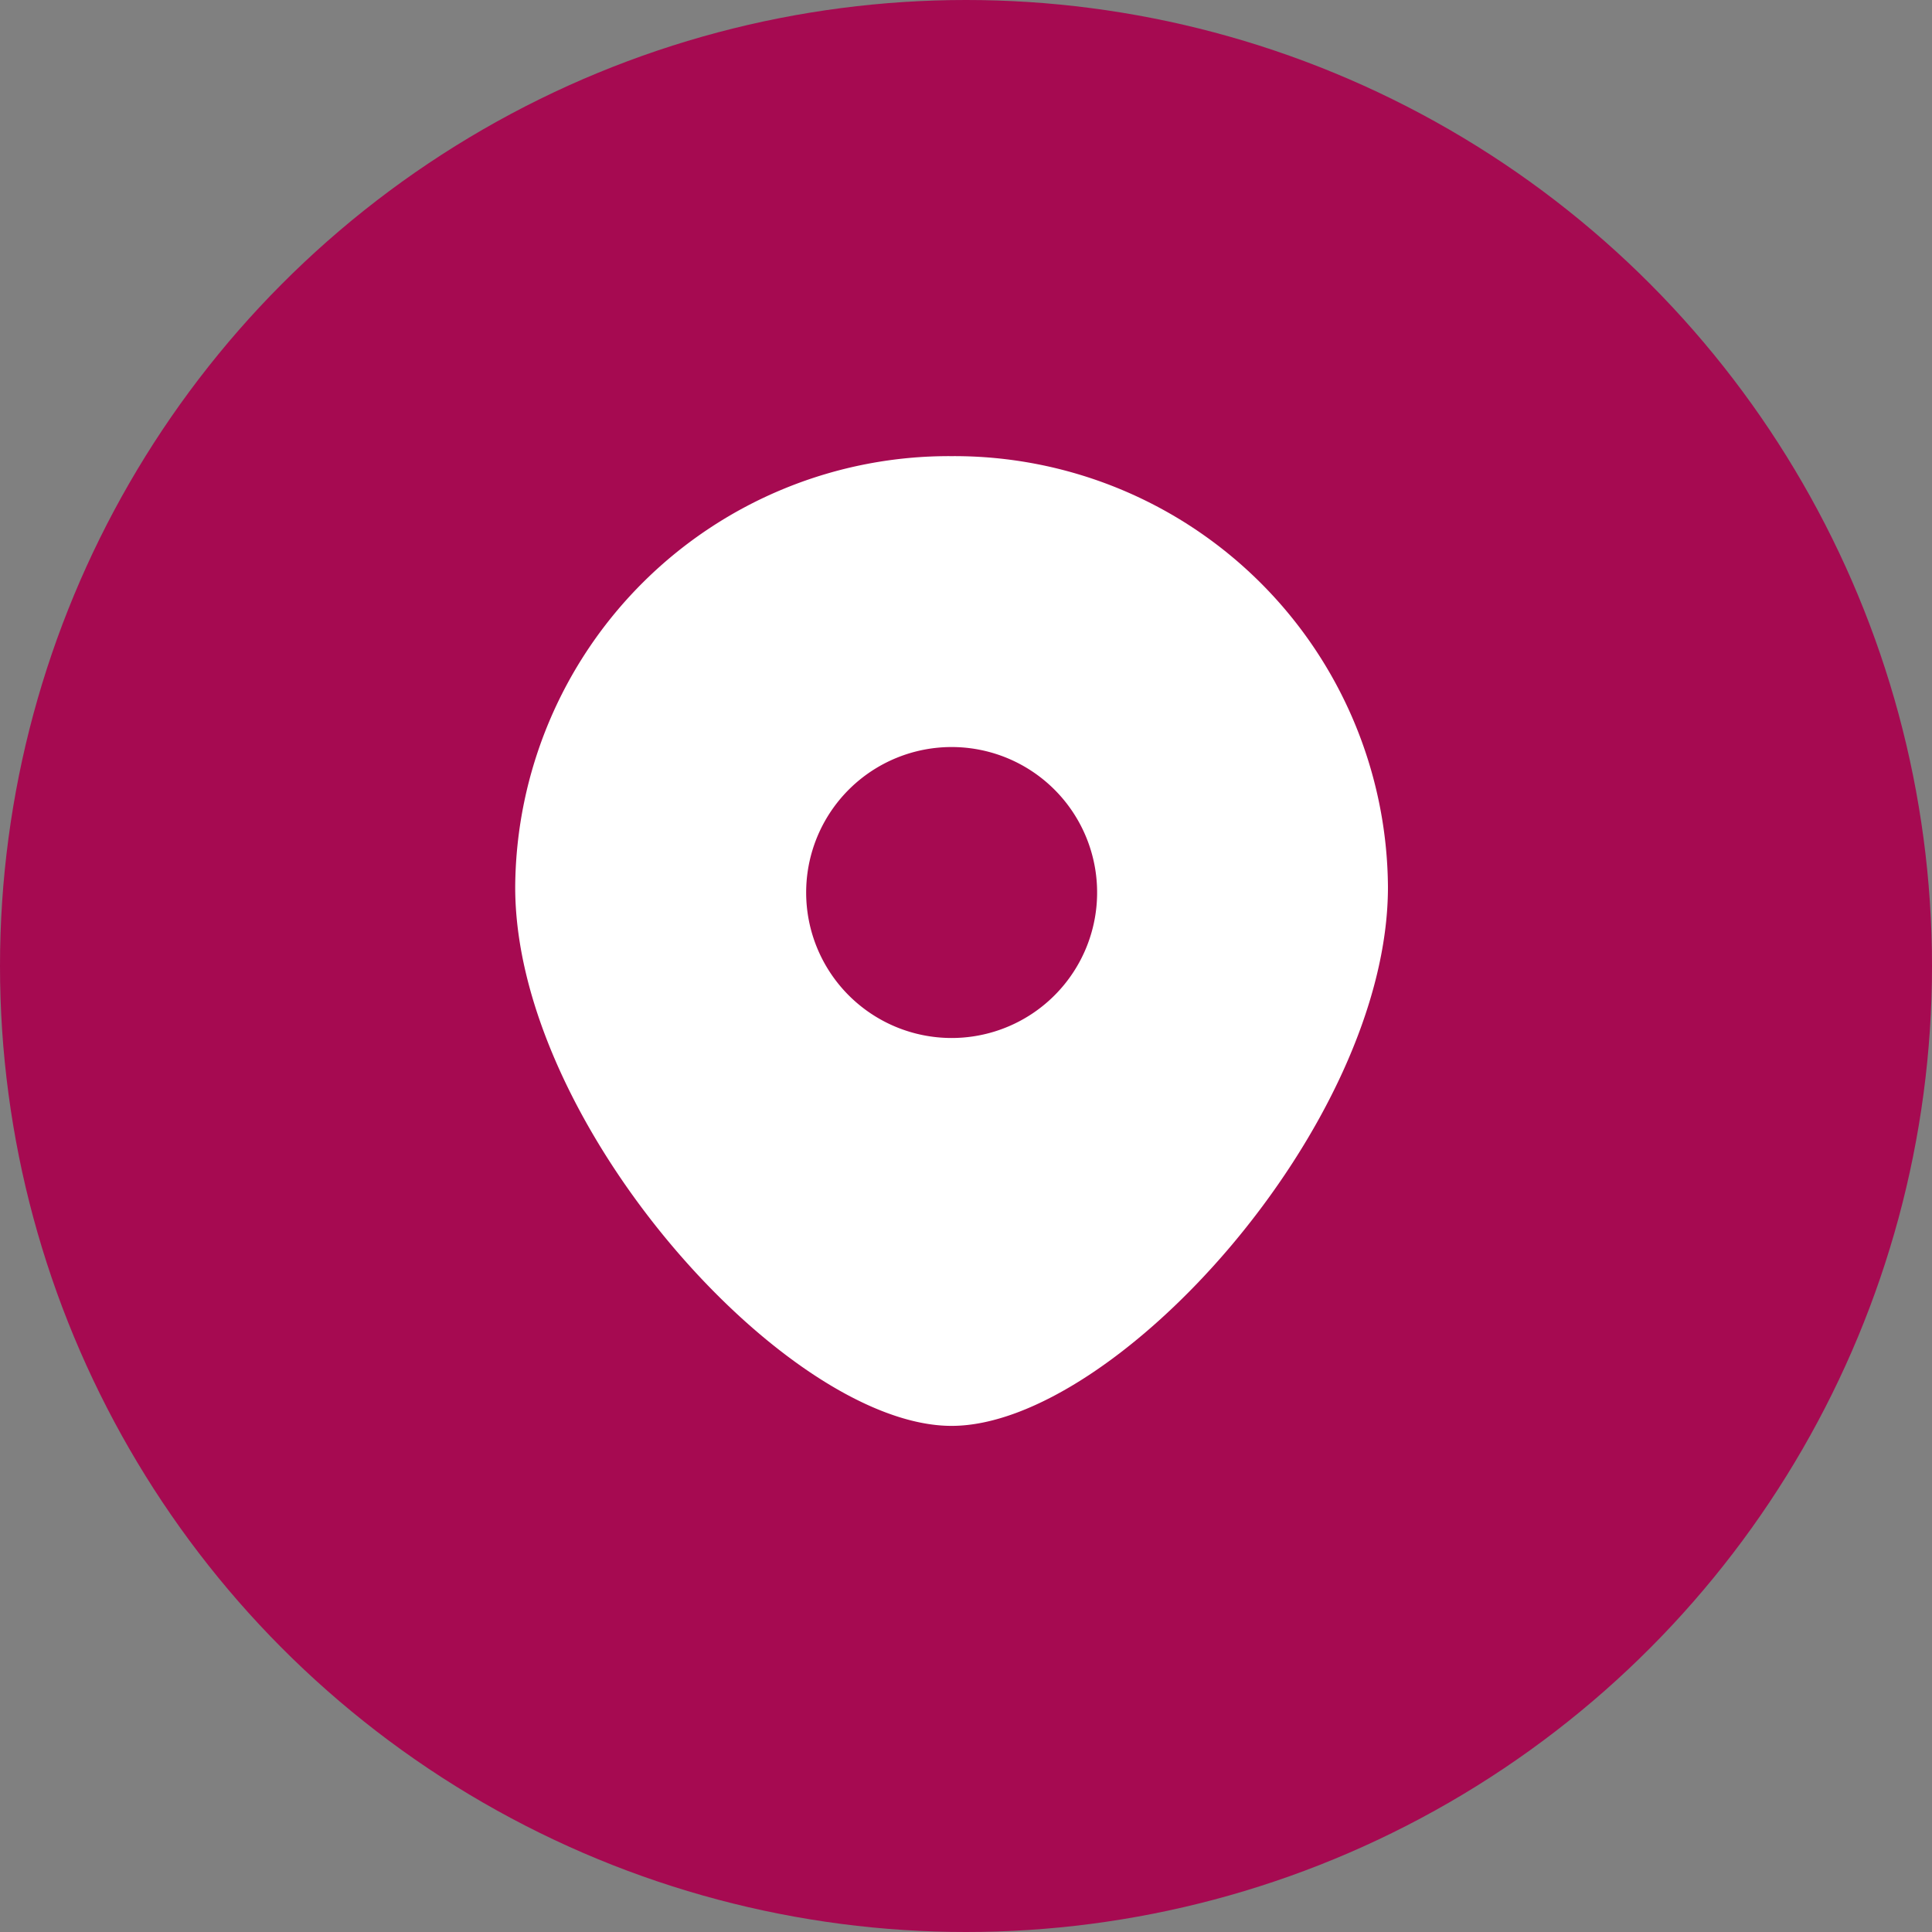
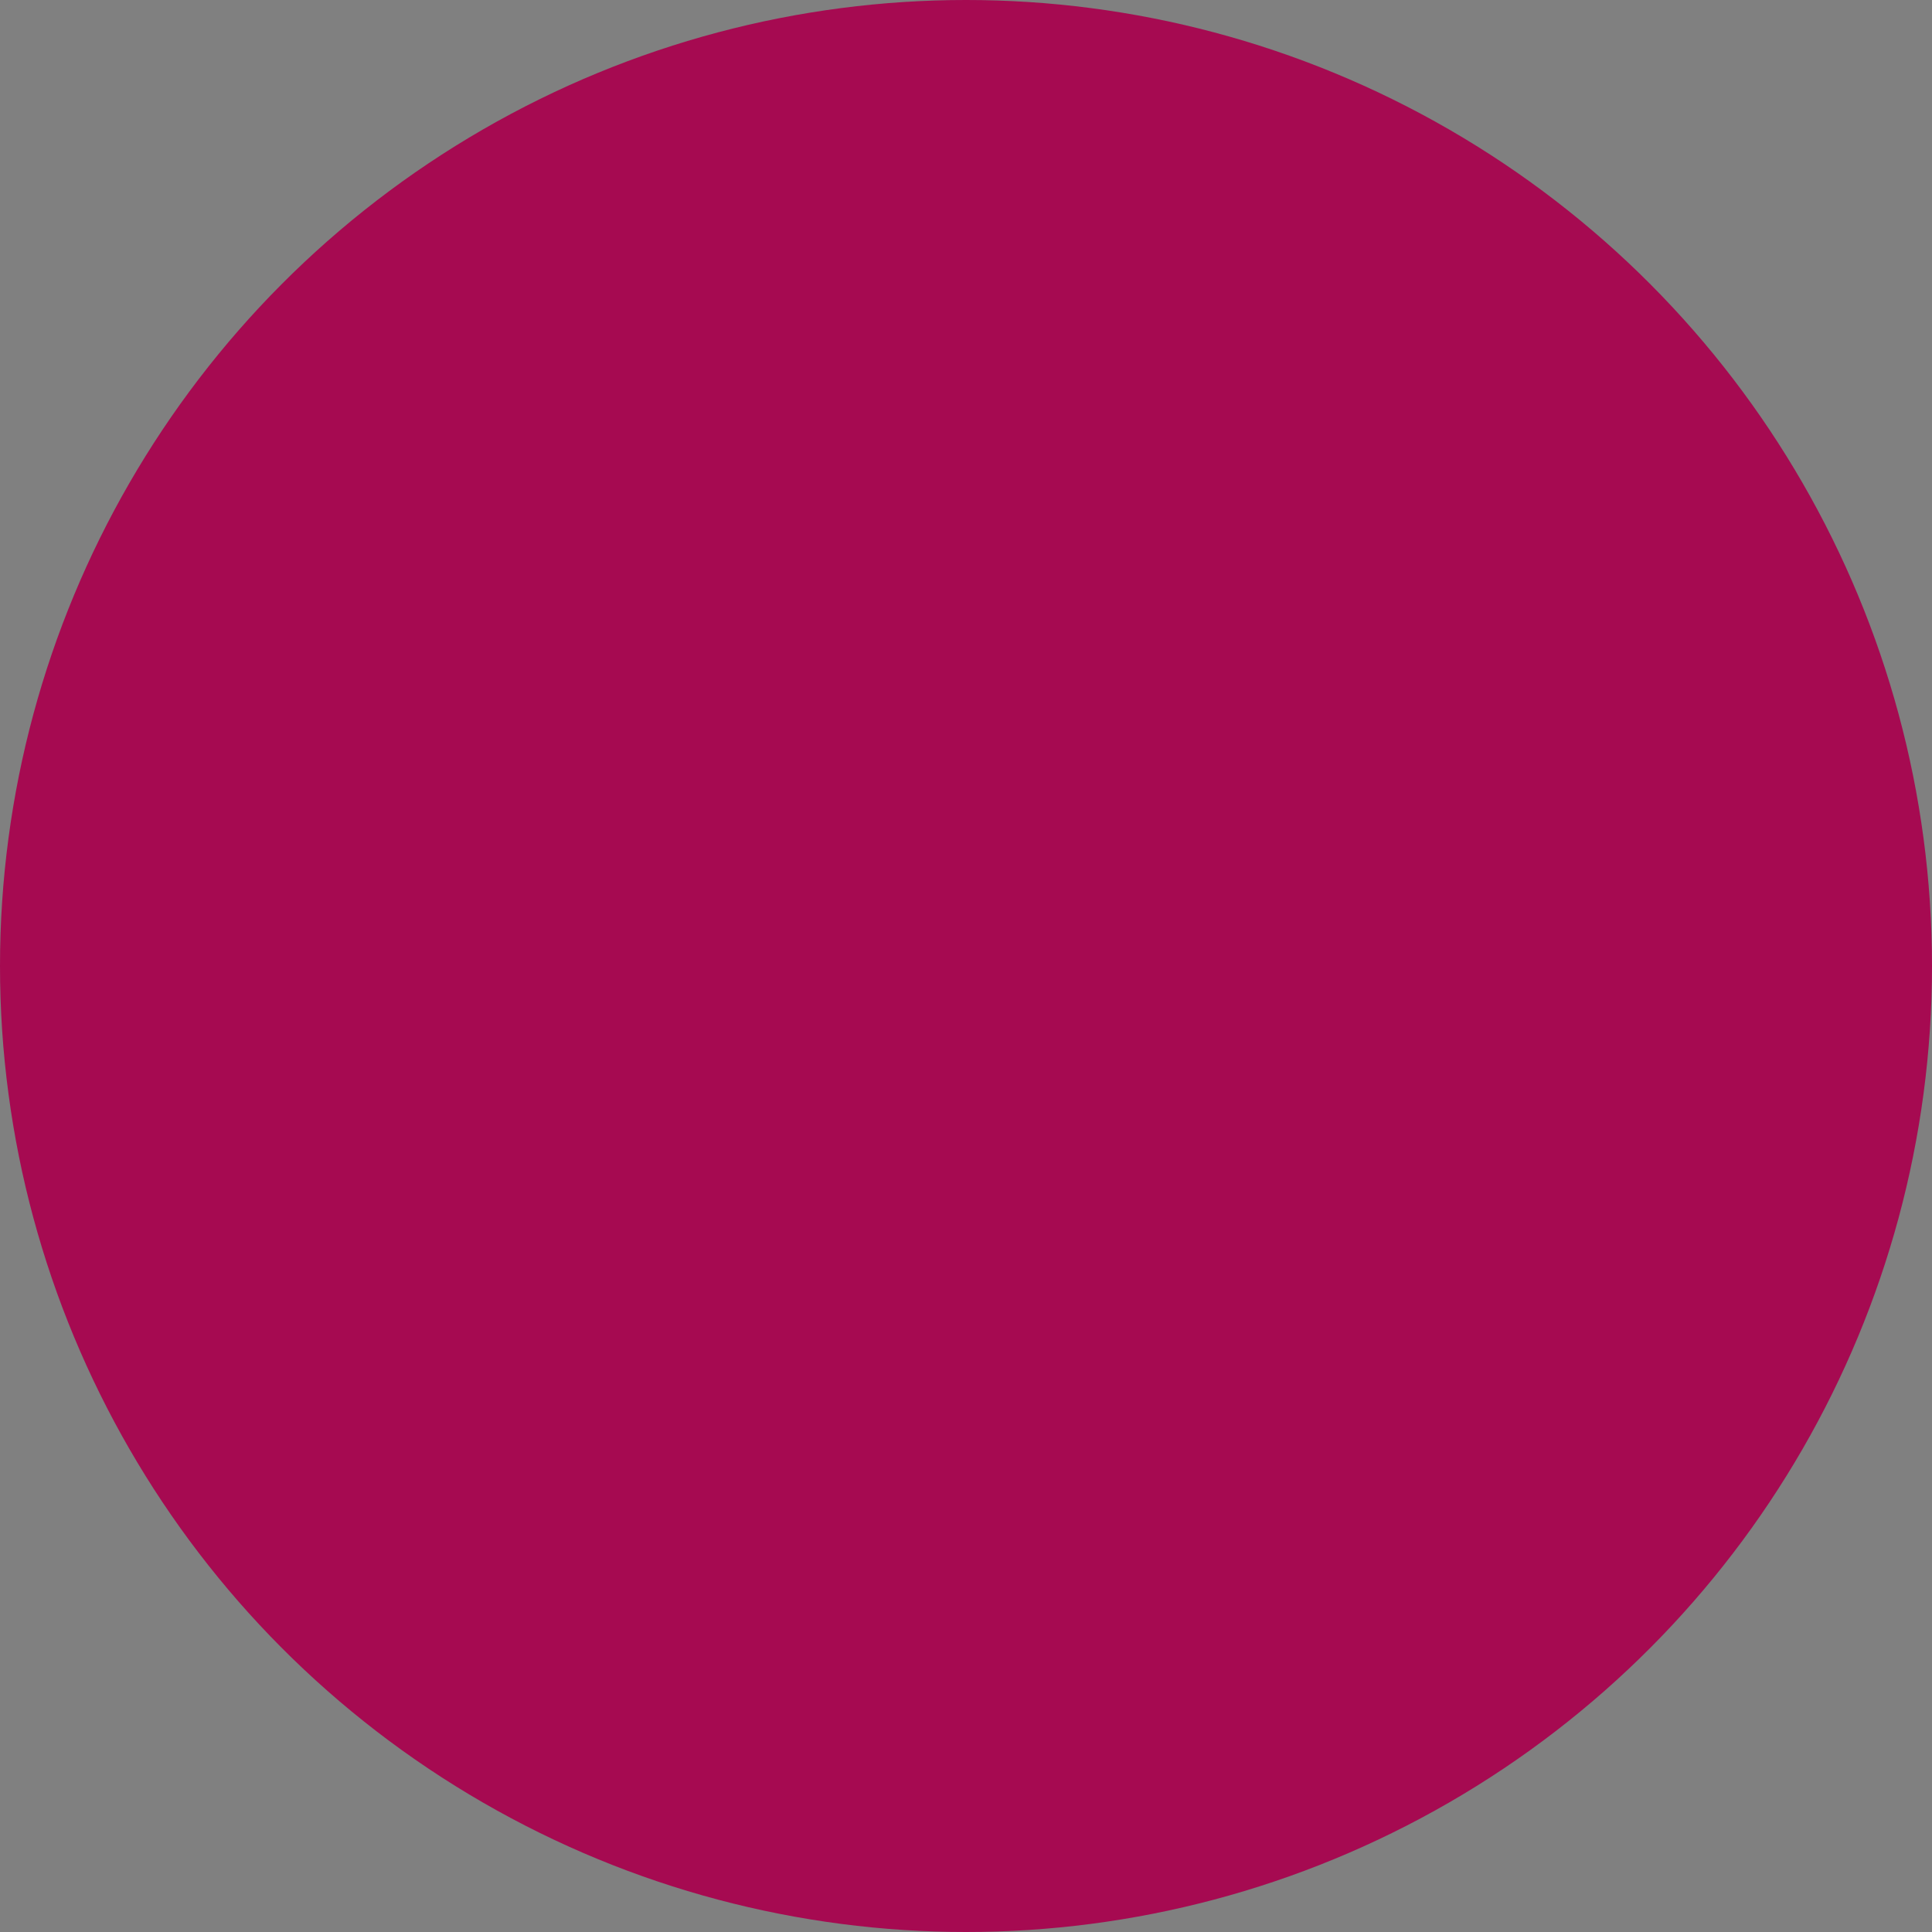
<svg xmlns="http://www.w3.org/2000/svg" width="30" height="30" viewBox="0 0 30 30">
  <rect x="0" y="0" width="30" height="30" fill="#808080" stroke="none" />
  <g id="Group_841" data-name="Group 841" transform="translate(-735 -3132)">
    <circle id="Ellipse_4" data-name="Ellipse 4" cx="15" cy="15" r="15" transform="translate(735 3132)" fill="#a60a51" />
-     <path id="Subtract" d="M6.776,15.058c2.541,0,6.776-4.67,6.776-8.366A6.735,6.735,0,0,0,6.776,0,6.735,6.735,0,0,0,0,6.693C0,10.389,4.235,15.058,6.776,15.058Zm0-6.023A2.259,2.259,0,1,0,4.518,6.776,2.259,2.259,0,0,0,6.776,9.035Z" transform="translate(743 3139.083)" fill="#fff" fill-rule="evenodd" />
  </g>
</svg>